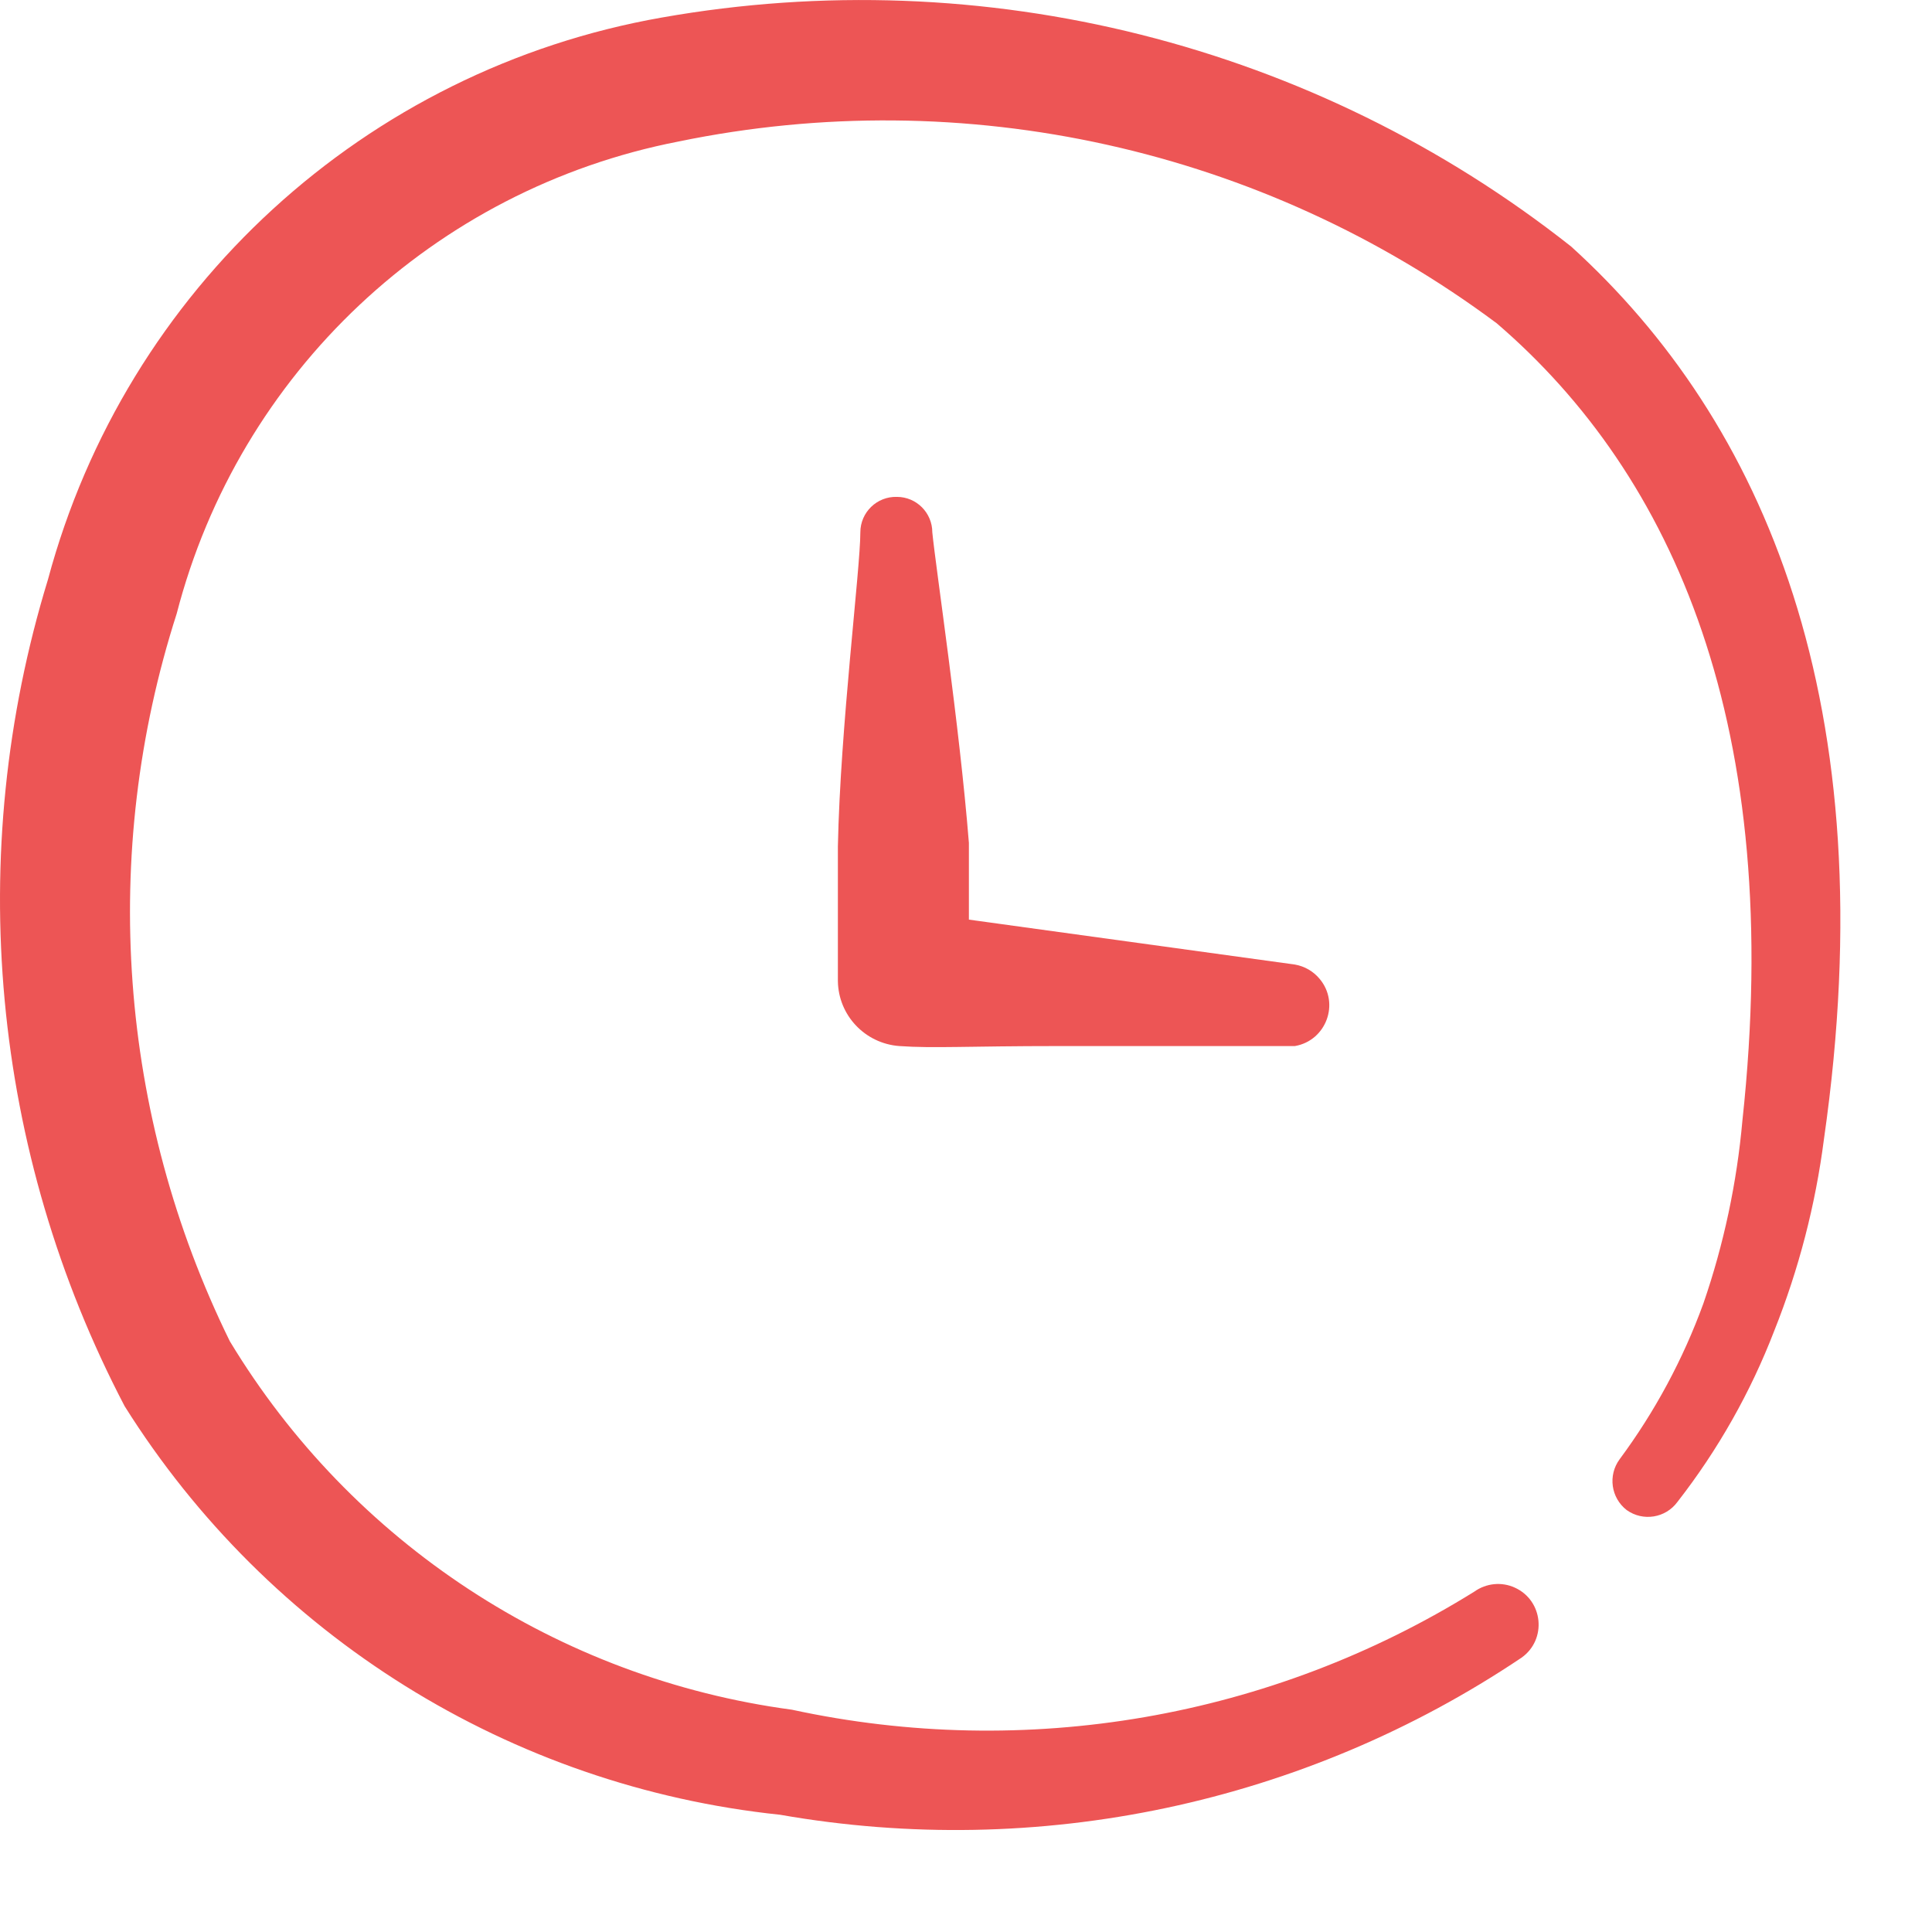
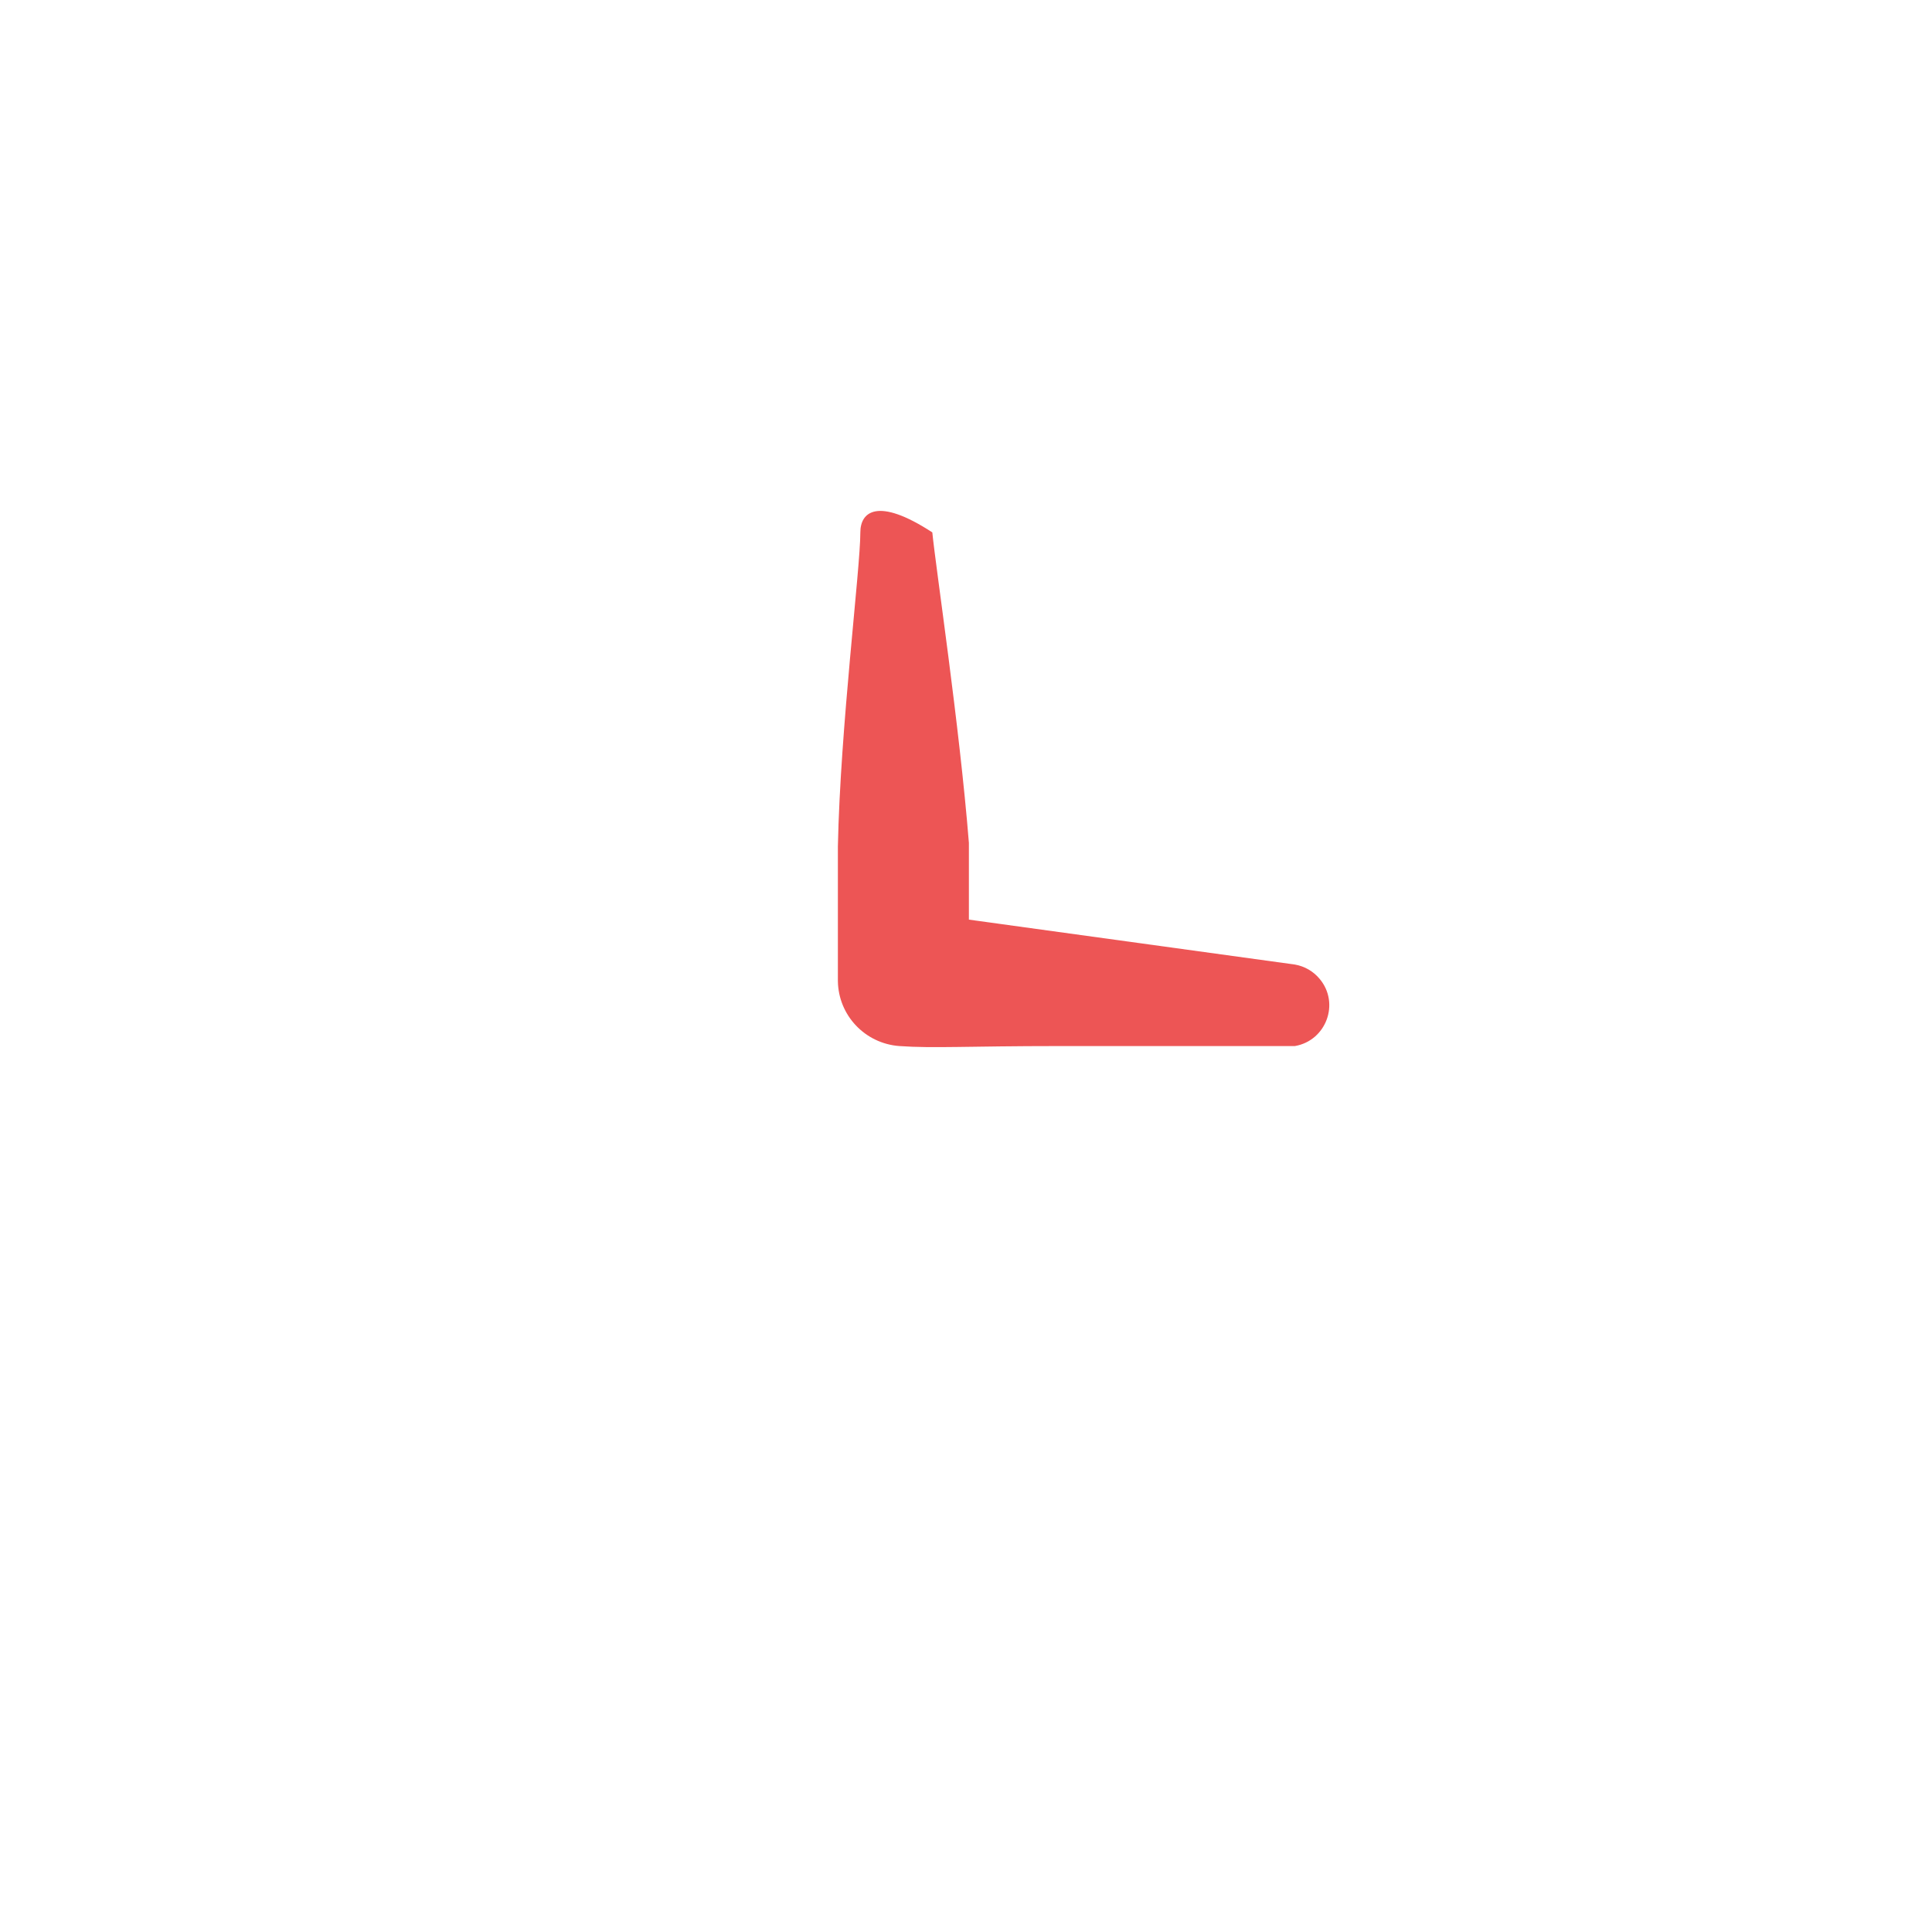
<svg xmlns="http://www.w3.org/2000/svg" width="16" height="16" viewBox="0 0 16 16" fill="none">
-   <path fill-rule="evenodd" clip-rule="evenodd" d="M5.482 0.145C3.026 0.576 1.043 2.392 0.397 4.8C-0.301 7.076 -0.072 9.536 1.032 11.645C2.225 13.547 4.227 14.795 6.46 15.029C8.598 15.404 10.799 14.938 12.601 13.728C12.812 13.578 12.781 13.255 12.545 13.148C12.436 13.098 12.308 13.111 12.21 13.181C10.525 14.229 8.497 14.579 6.558 14.159C4.624 13.9 2.912 12.778 1.903 11.107C0.982 9.232 0.824 7.073 1.463 5.083C1.979 3.088 3.595 1.566 5.619 1.172C7.989 0.683 10.455 1.231 12.396 2.678C13.863 3.939 14.782 6.022 14.43 9.279C14.384 9.795 14.276 10.304 14.107 10.794C13.939 11.256 13.705 11.691 13.413 12.085C13.315 12.218 13.341 12.405 13.472 12.506C13.607 12.602 13.794 12.572 13.892 12.438C14.228 12.007 14.498 11.529 14.694 11.02C14.897 10.511 15.035 9.978 15.105 9.435C15.623 5.827 14.606 3.489 13.012 2.042C10.888 0.364 8.148 -0.326 5.482 0.145Z" fill="#ED5555" />
-   <path fill-rule="evenodd" clip-rule="evenodd" d="M8.024 7.616V6.981C7.946 6.003 7.751 4.712 7.721 4.409C7.721 4.247 7.59 4.115 7.428 4.115C7.262 4.11 7.125 4.243 7.125 4.409C7.125 4.712 6.959 6.022 6.939 7.01V8.125C6.943 8.409 7.164 8.642 7.448 8.663C7.731 8.683 8.015 8.663 8.768 8.663H10.724C10.983 8.618 11.098 8.309 10.929 8.107C10.877 8.044 10.804 8.002 10.724 7.988L8.024 7.616Z" fill="#ED5555" />
+   <path fill-rule="evenodd" clip-rule="evenodd" d="M8.024 7.616V6.981C7.946 6.003 7.751 4.712 7.721 4.409C7.262 4.11 7.125 4.243 7.125 4.409C7.125 4.712 6.959 6.022 6.939 7.01V8.125C6.943 8.409 7.164 8.642 7.448 8.663C7.731 8.683 8.015 8.663 8.768 8.663H10.724C10.983 8.618 11.098 8.309 10.929 8.107C10.877 8.044 10.804 8.002 10.724 7.988L8.024 7.616Z" fill="#ED5555" />
</svg>